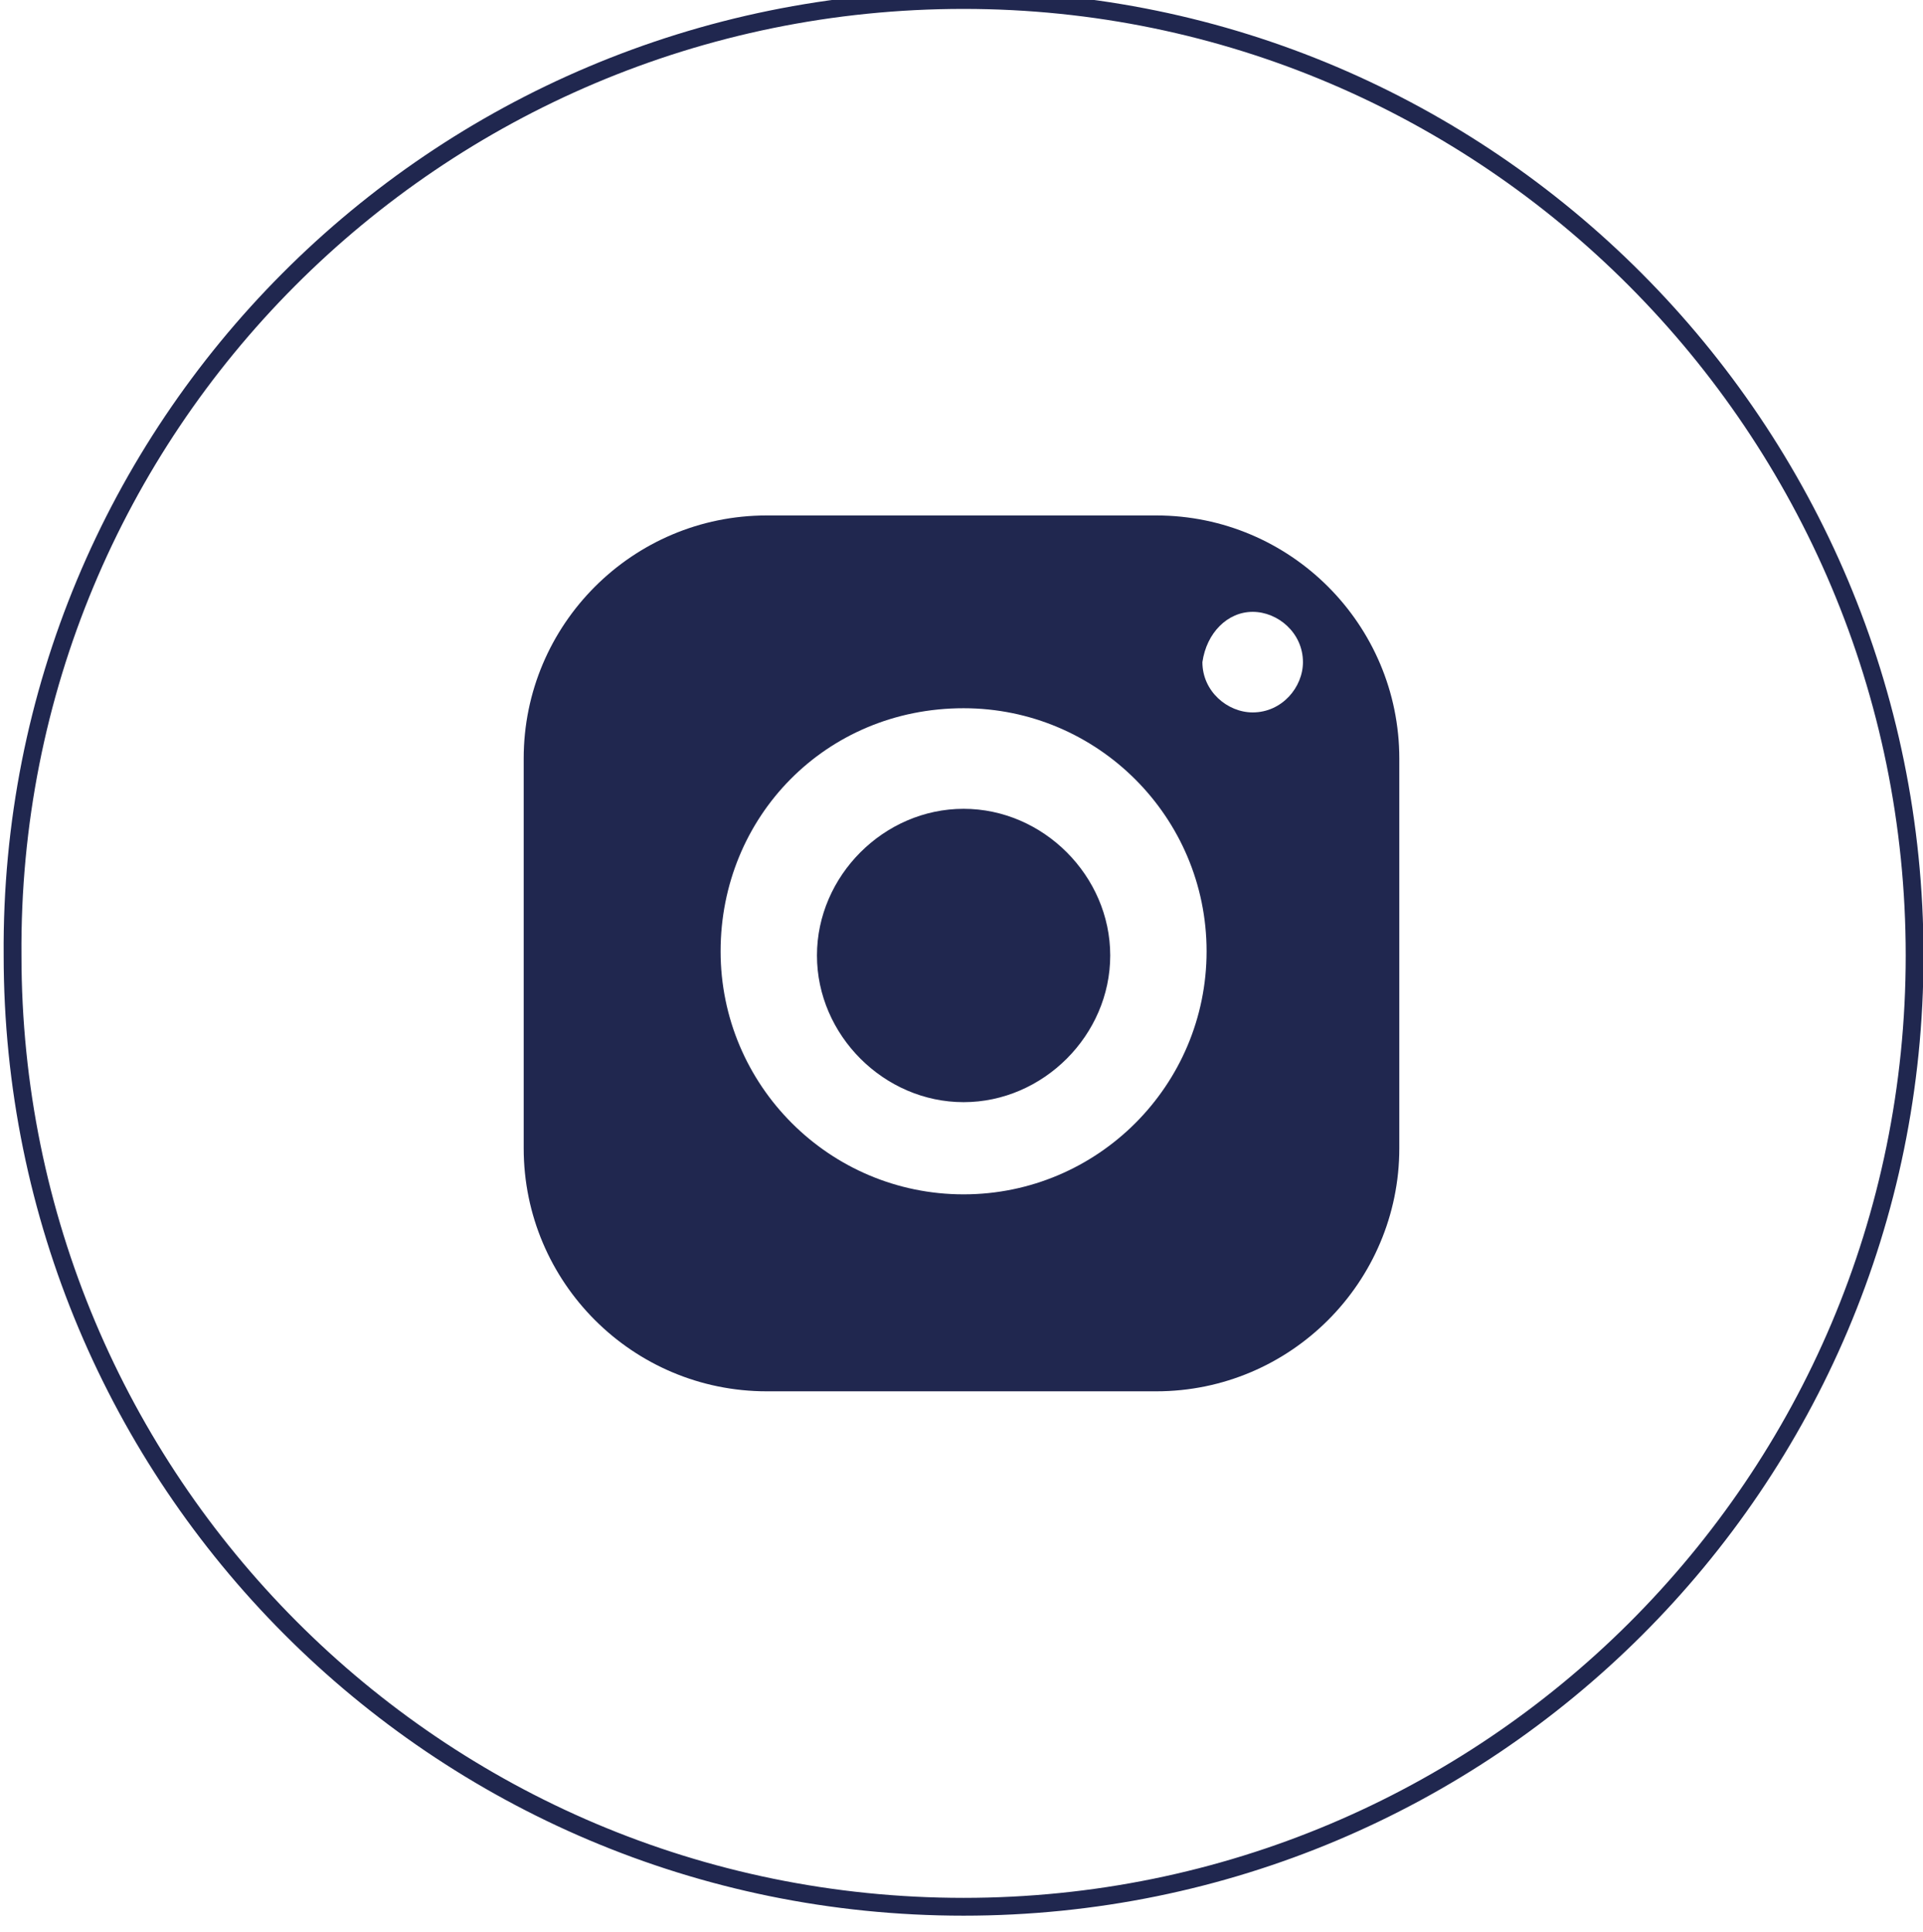
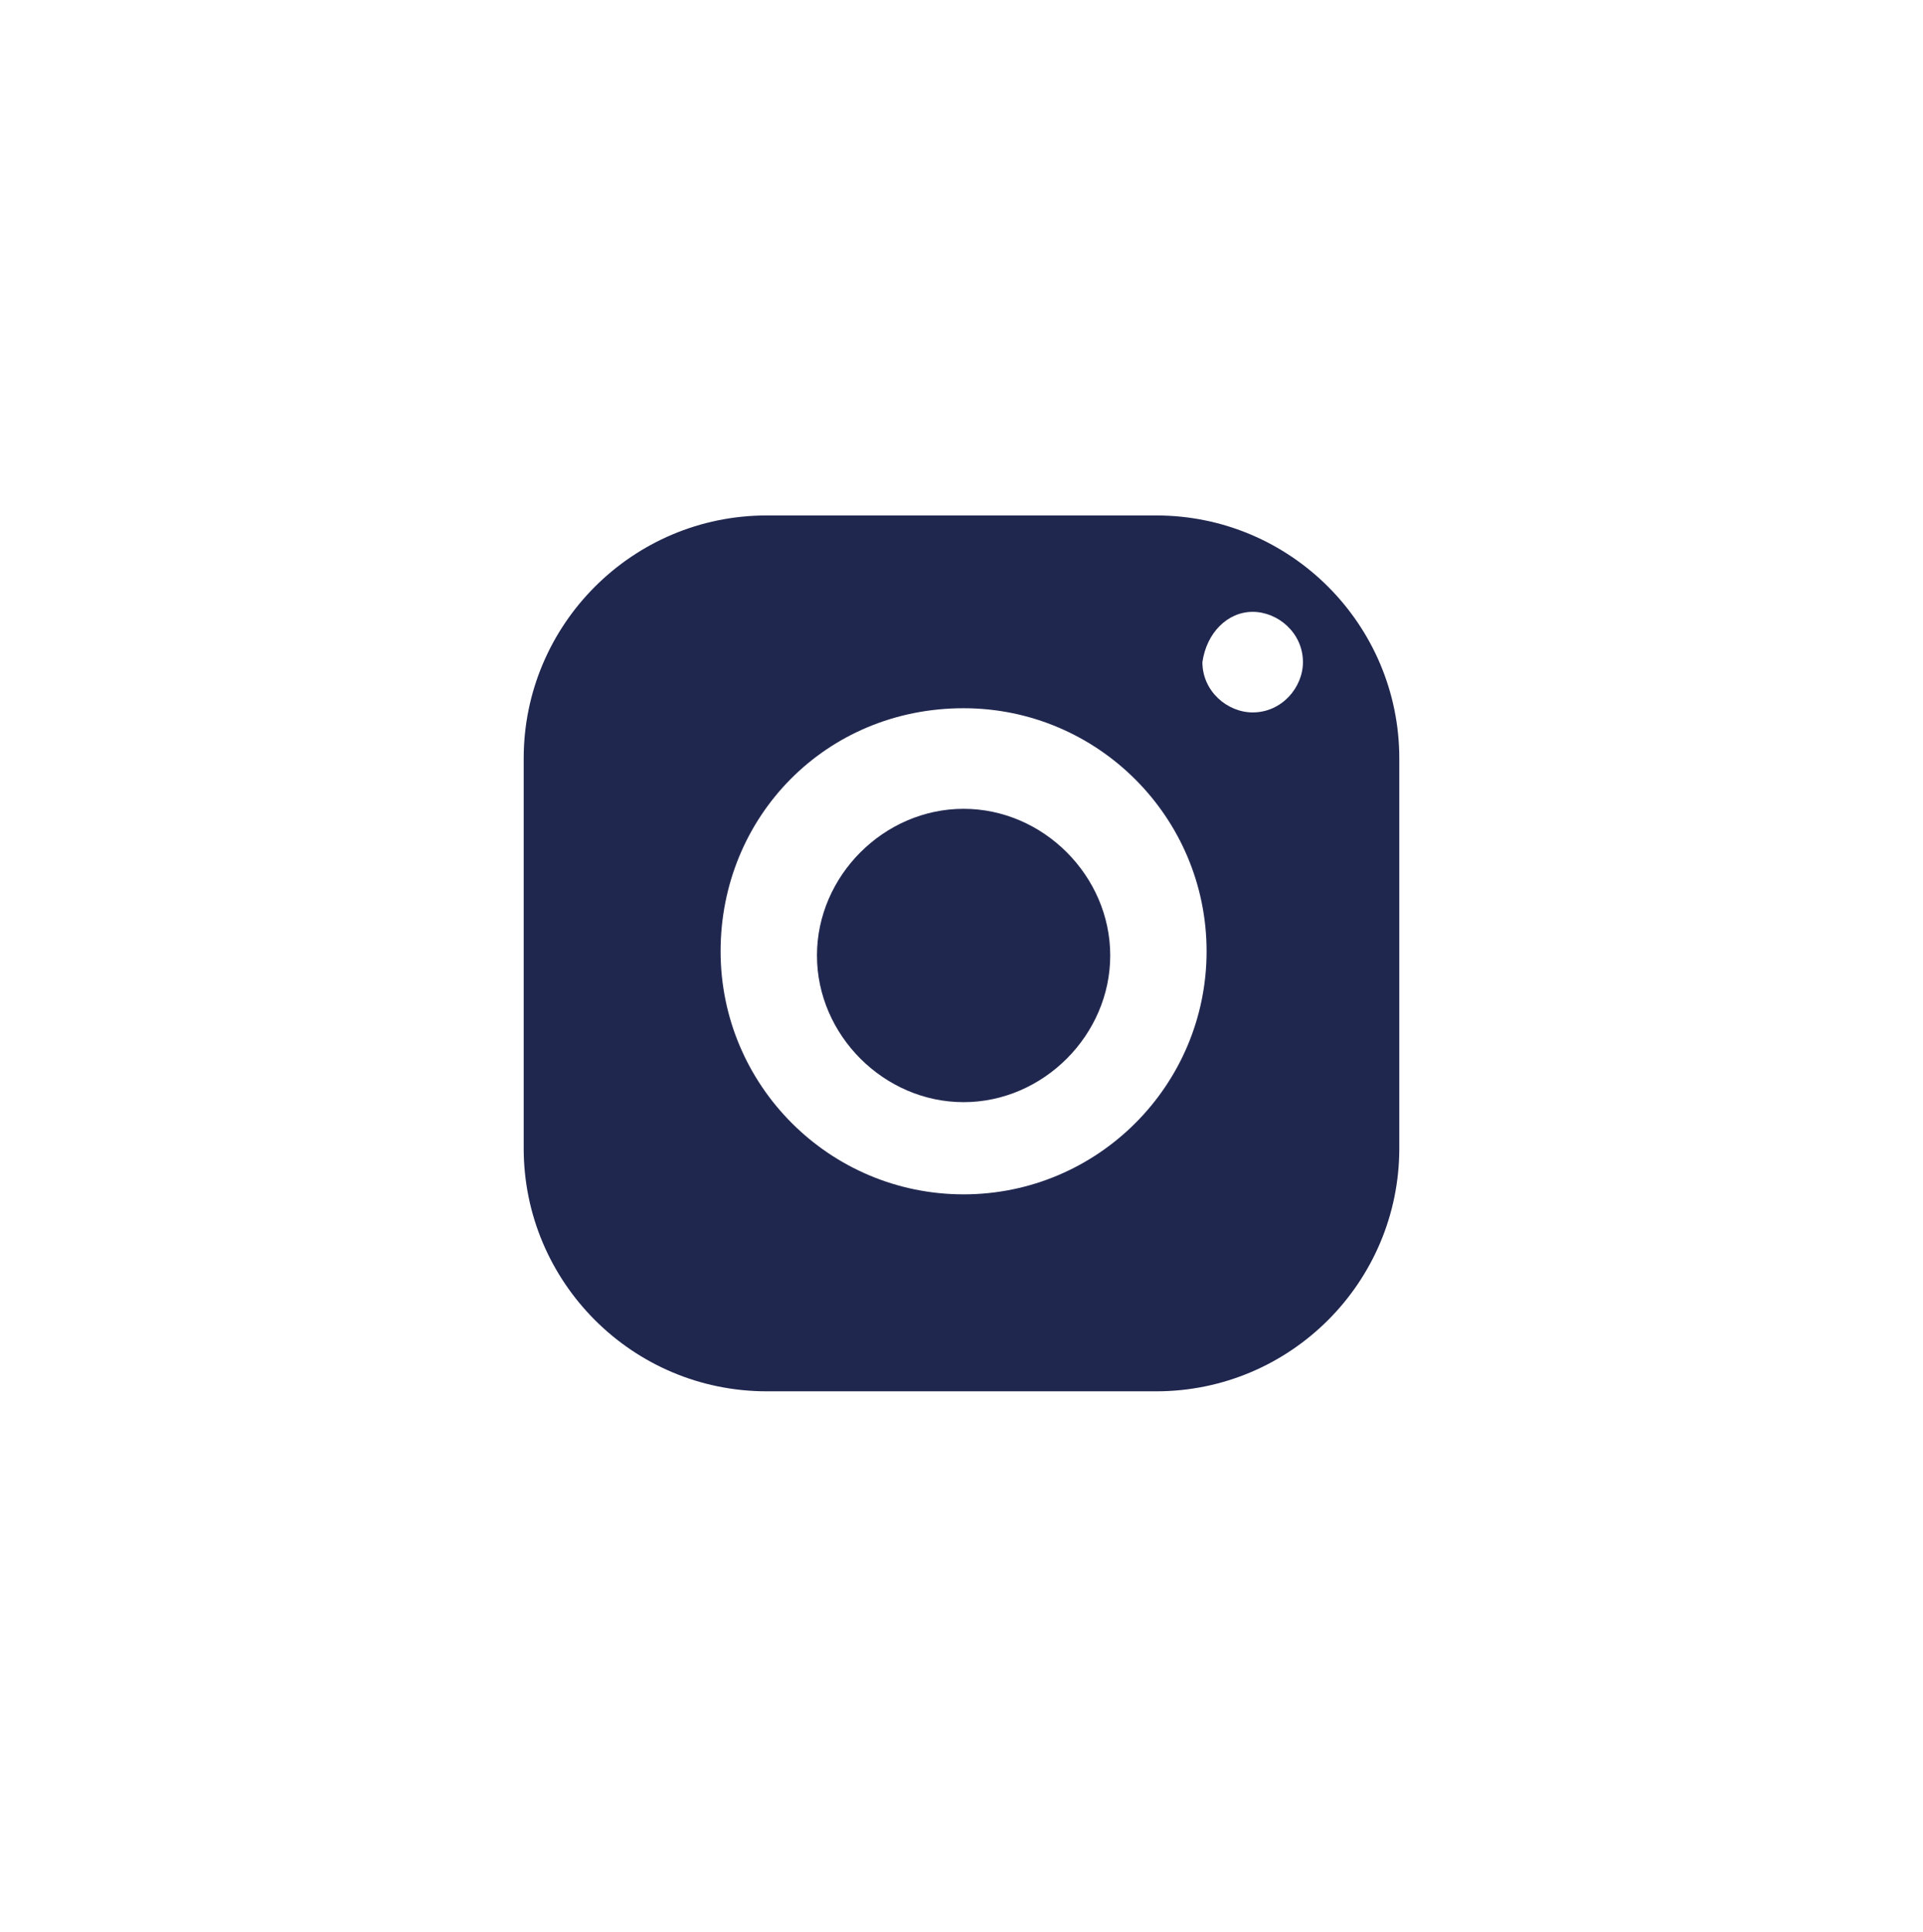
<svg xmlns="http://www.w3.org/2000/svg" version="1.1" id="Layer_1" x="0px" y="0px" viewBox="0 0 45.9 46.1" style="enable-background:new 0 0 45.9 46.1;" xml:space="preserve">
  <style type="text/css">
	.st0{fill:none;stroke:#20274F;stroke-width:0.425;stroke-linecap:round;stroke-linejoin:round;stroke-miterlimit:10;}
	.st1{fill:#20274F;}
</style>
  <g>
-     <path class="st0" d="M45.7,22.8c0,12.6-10.2,22.7-22.7,22.7c-12.6,0-22.7-10.2-22.7-22.7C0.2,10.2,10.4,0,23,0   C35.5,0,45.7,10.2,45.7,22.8z" />
-   </g>
+     </g>
  <path class="st1" d="M18.3,12.3c-3.2,0-5.8,2.6-5.8,5.8v9.3c0,3.2,2.6,5.8,5.8,5.8h9.3c3.2,0,5.8-2.6,5.8-5.8v-9.3  c0-3.2-2.6-5.8-5.8-5.8H18.3z M29.9,14.6c0.6,0,1.2,0.5,1.2,1.2c0,0.6-0.5,1.2-1.2,1.2c-0.6,0-1.2-0.5-1.2-1.2  C28.8,15.1,29.3,14.6,29.9,14.6z M23,16.9c3.2,0,5.8,2.6,5.8,5.8s-2.6,5.8-5.8,5.8s-5.8-2.6-5.8-5.8S19.7,16.9,23,16.9z M23,19.3  c-1.9,0-3.5,1.6-3.5,3.5s1.6,3.5,3.5,3.5s3.5-1.6,3.5-3.5S24.9,19.3,23,19.3z" />
</svg>